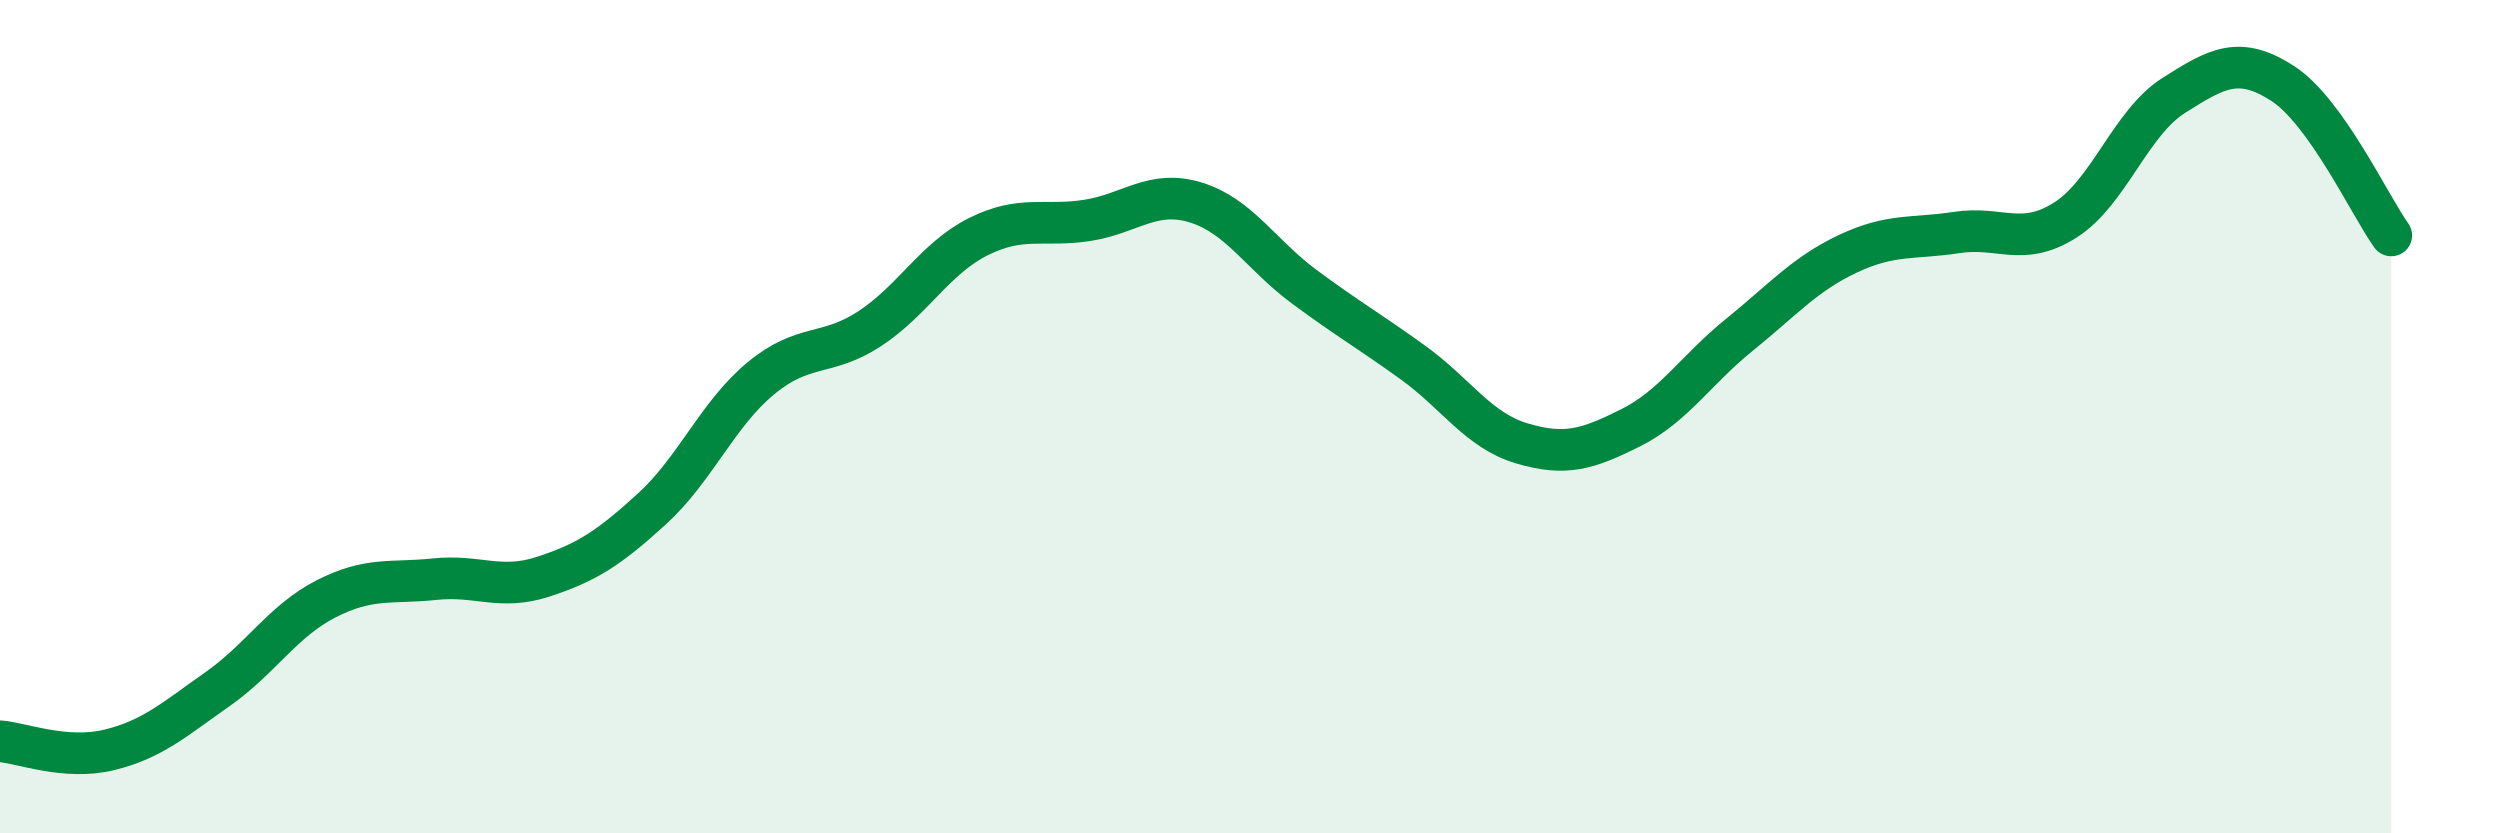
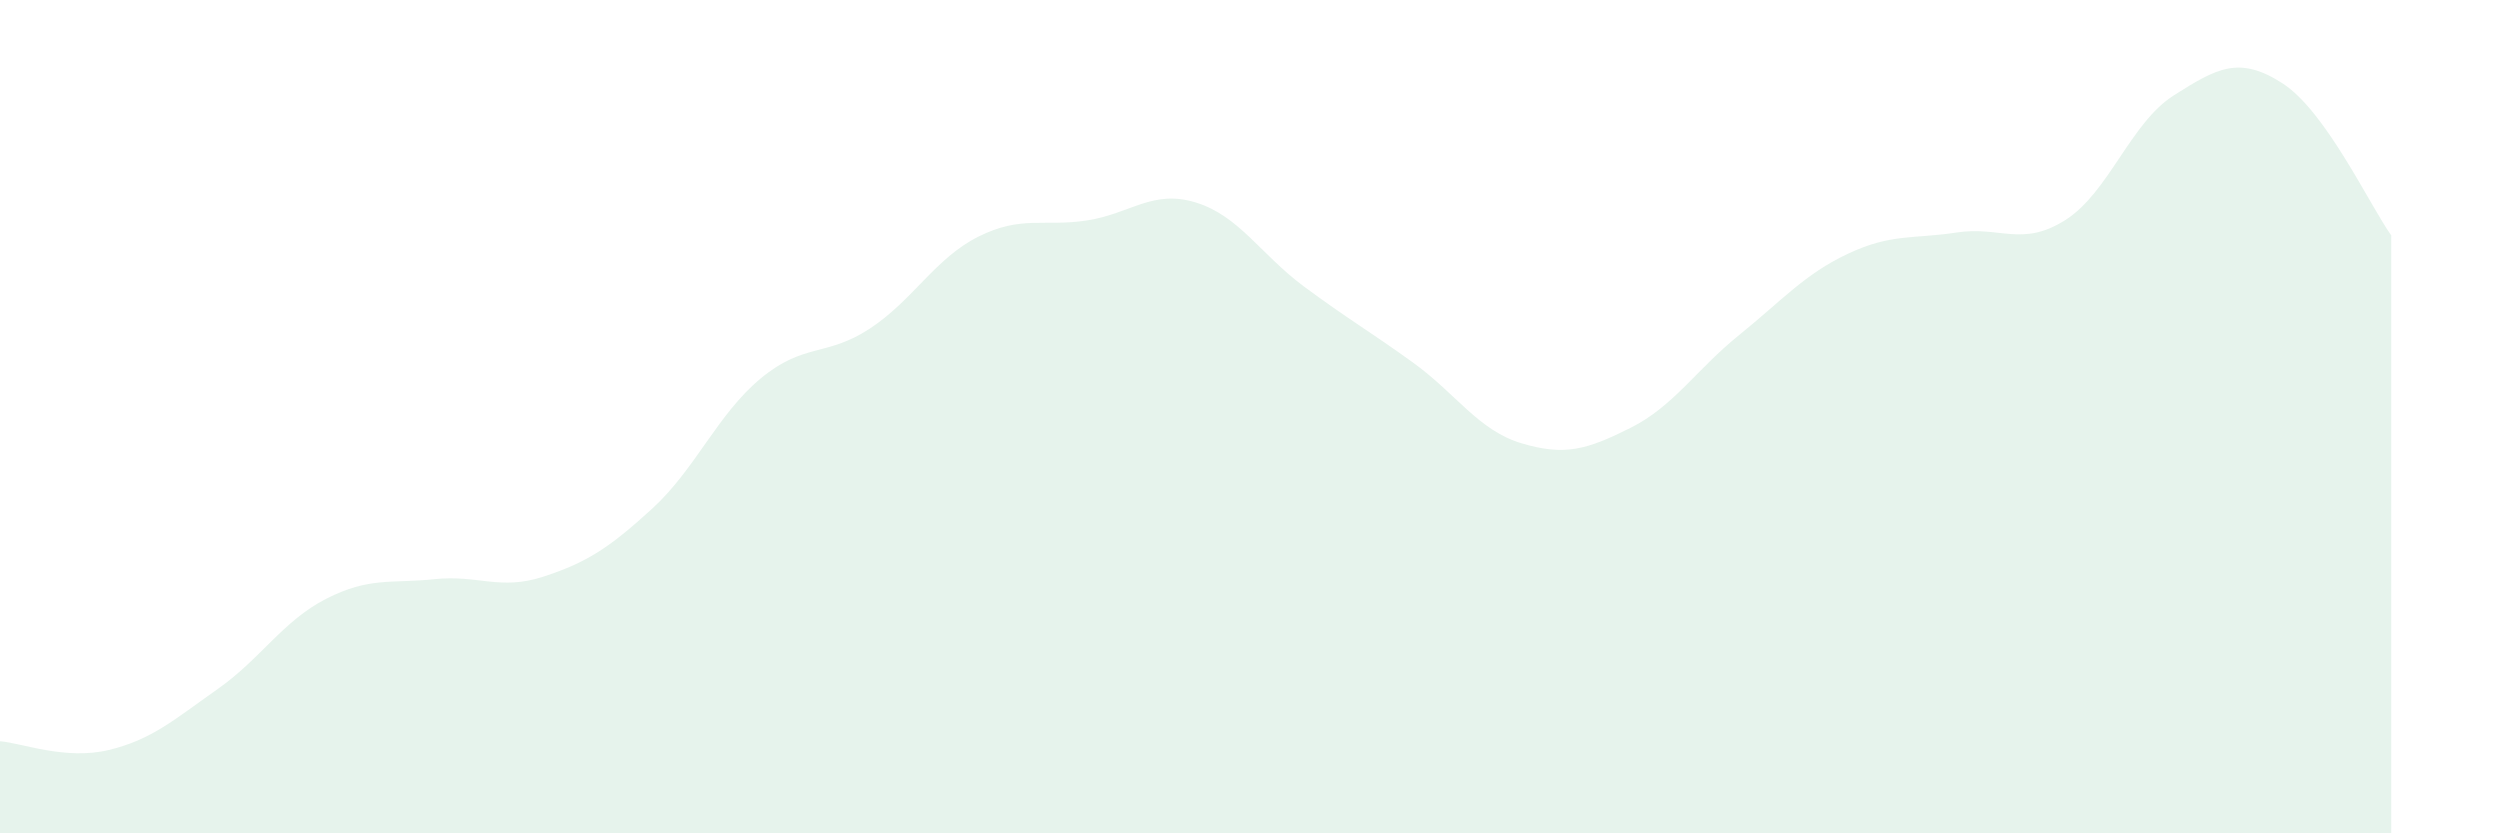
<svg xmlns="http://www.w3.org/2000/svg" width="60" height="20" viewBox="0 0 60 20">
  <path d="M 0,17.79 C 0.52,17.83 1.57,18.25 2.61,18 C 3.65,17.75 4.18,17.27 5.22,16.54 C 6.26,15.81 6.79,14.9 7.83,14.37 C 8.87,13.84 9.39,14.01 10.43,13.9 C 11.47,13.79 12,14.18 13.04,13.84 C 14.08,13.5 14.61,13.16 15.65,12.21 C 16.69,11.26 17.22,9.94 18.26,9.08 C 19.3,8.22 19.83,8.57 20.87,7.89 C 21.91,7.21 22.44,6.2 23.48,5.68 C 24.52,5.16 25.05,5.45 26.09,5.29 C 27.13,5.13 27.66,4.54 28.7,4.86 C 29.74,5.18 30.26,6.11 31.3,6.88 C 32.34,7.65 32.87,7.95 33.91,8.7 C 34.95,9.45 35.48,10.33 36.52,10.64 C 37.56,10.95 38.09,10.79 39.13,10.27 C 40.17,9.75 40.7,8.88 41.74,8.04 C 42.78,7.2 43.31,6.58 44.35,6.09 C 45.39,5.6 45.92,5.74 46.96,5.58 C 48,5.42 48.53,5.94 49.57,5.28 C 50.61,4.62 51.13,2.95 52.17,2.29 C 53.21,1.63 53.74,1.33 54.78,2 C 55.82,2.67 56.87,4.92 57.39,5.65L57.39 20L0 20Z" fill="#008740" opacity="0.1" stroke-linecap="round" stroke-linejoin="round" />
-   <path d="M 0,17.79 C 0.52,17.83 1.57,18.25 2.61,18 C 3.65,17.75 4.18,17.27 5.22,16.54 C 6.26,15.81 6.79,14.9 7.83,14.37 C 8.87,13.84 9.39,14.01 10.43,13.9 C 11.47,13.79 12,14.18 13.04,13.84 C 14.08,13.5 14.61,13.16 15.65,12.21 C 16.69,11.26 17.22,9.94 18.26,9.08 C 19.3,8.22 19.83,8.57 20.87,7.89 C 21.91,7.21 22.44,6.2 23.48,5.68 C 24.52,5.16 25.05,5.45 26.09,5.29 C 27.13,5.13 27.66,4.54 28.7,4.86 C 29.74,5.18 30.26,6.11 31.3,6.88 C 32.34,7.65 32.87,7.95 33.91,8.7 C 34.95,9.45 35.48,10.33 36.52,10.64 C 37.56,10.95 38.09,10.79 39.13,10.27 C 40.17,9.75 40.7,8.88 41.74,8.04 C 42.78,7.2 43.31,6.58 44.35,6.09 C 45.39,5.6 45.92,5.74 46.96,5.58 C 48,5.42 48.53,5.94 49.57,5.28 C 50.61,4.62 51.13,2.95 52.17,2.29 C 53.21,1.63 53.74,1.33 54.78,2 C 55.82,2.67 56.87,4.92 57.39,5.65" stroke="#008740" stroke-width="1" fill="none" stroke-linecap="round" stroke-linejoin="round" />
</svg>